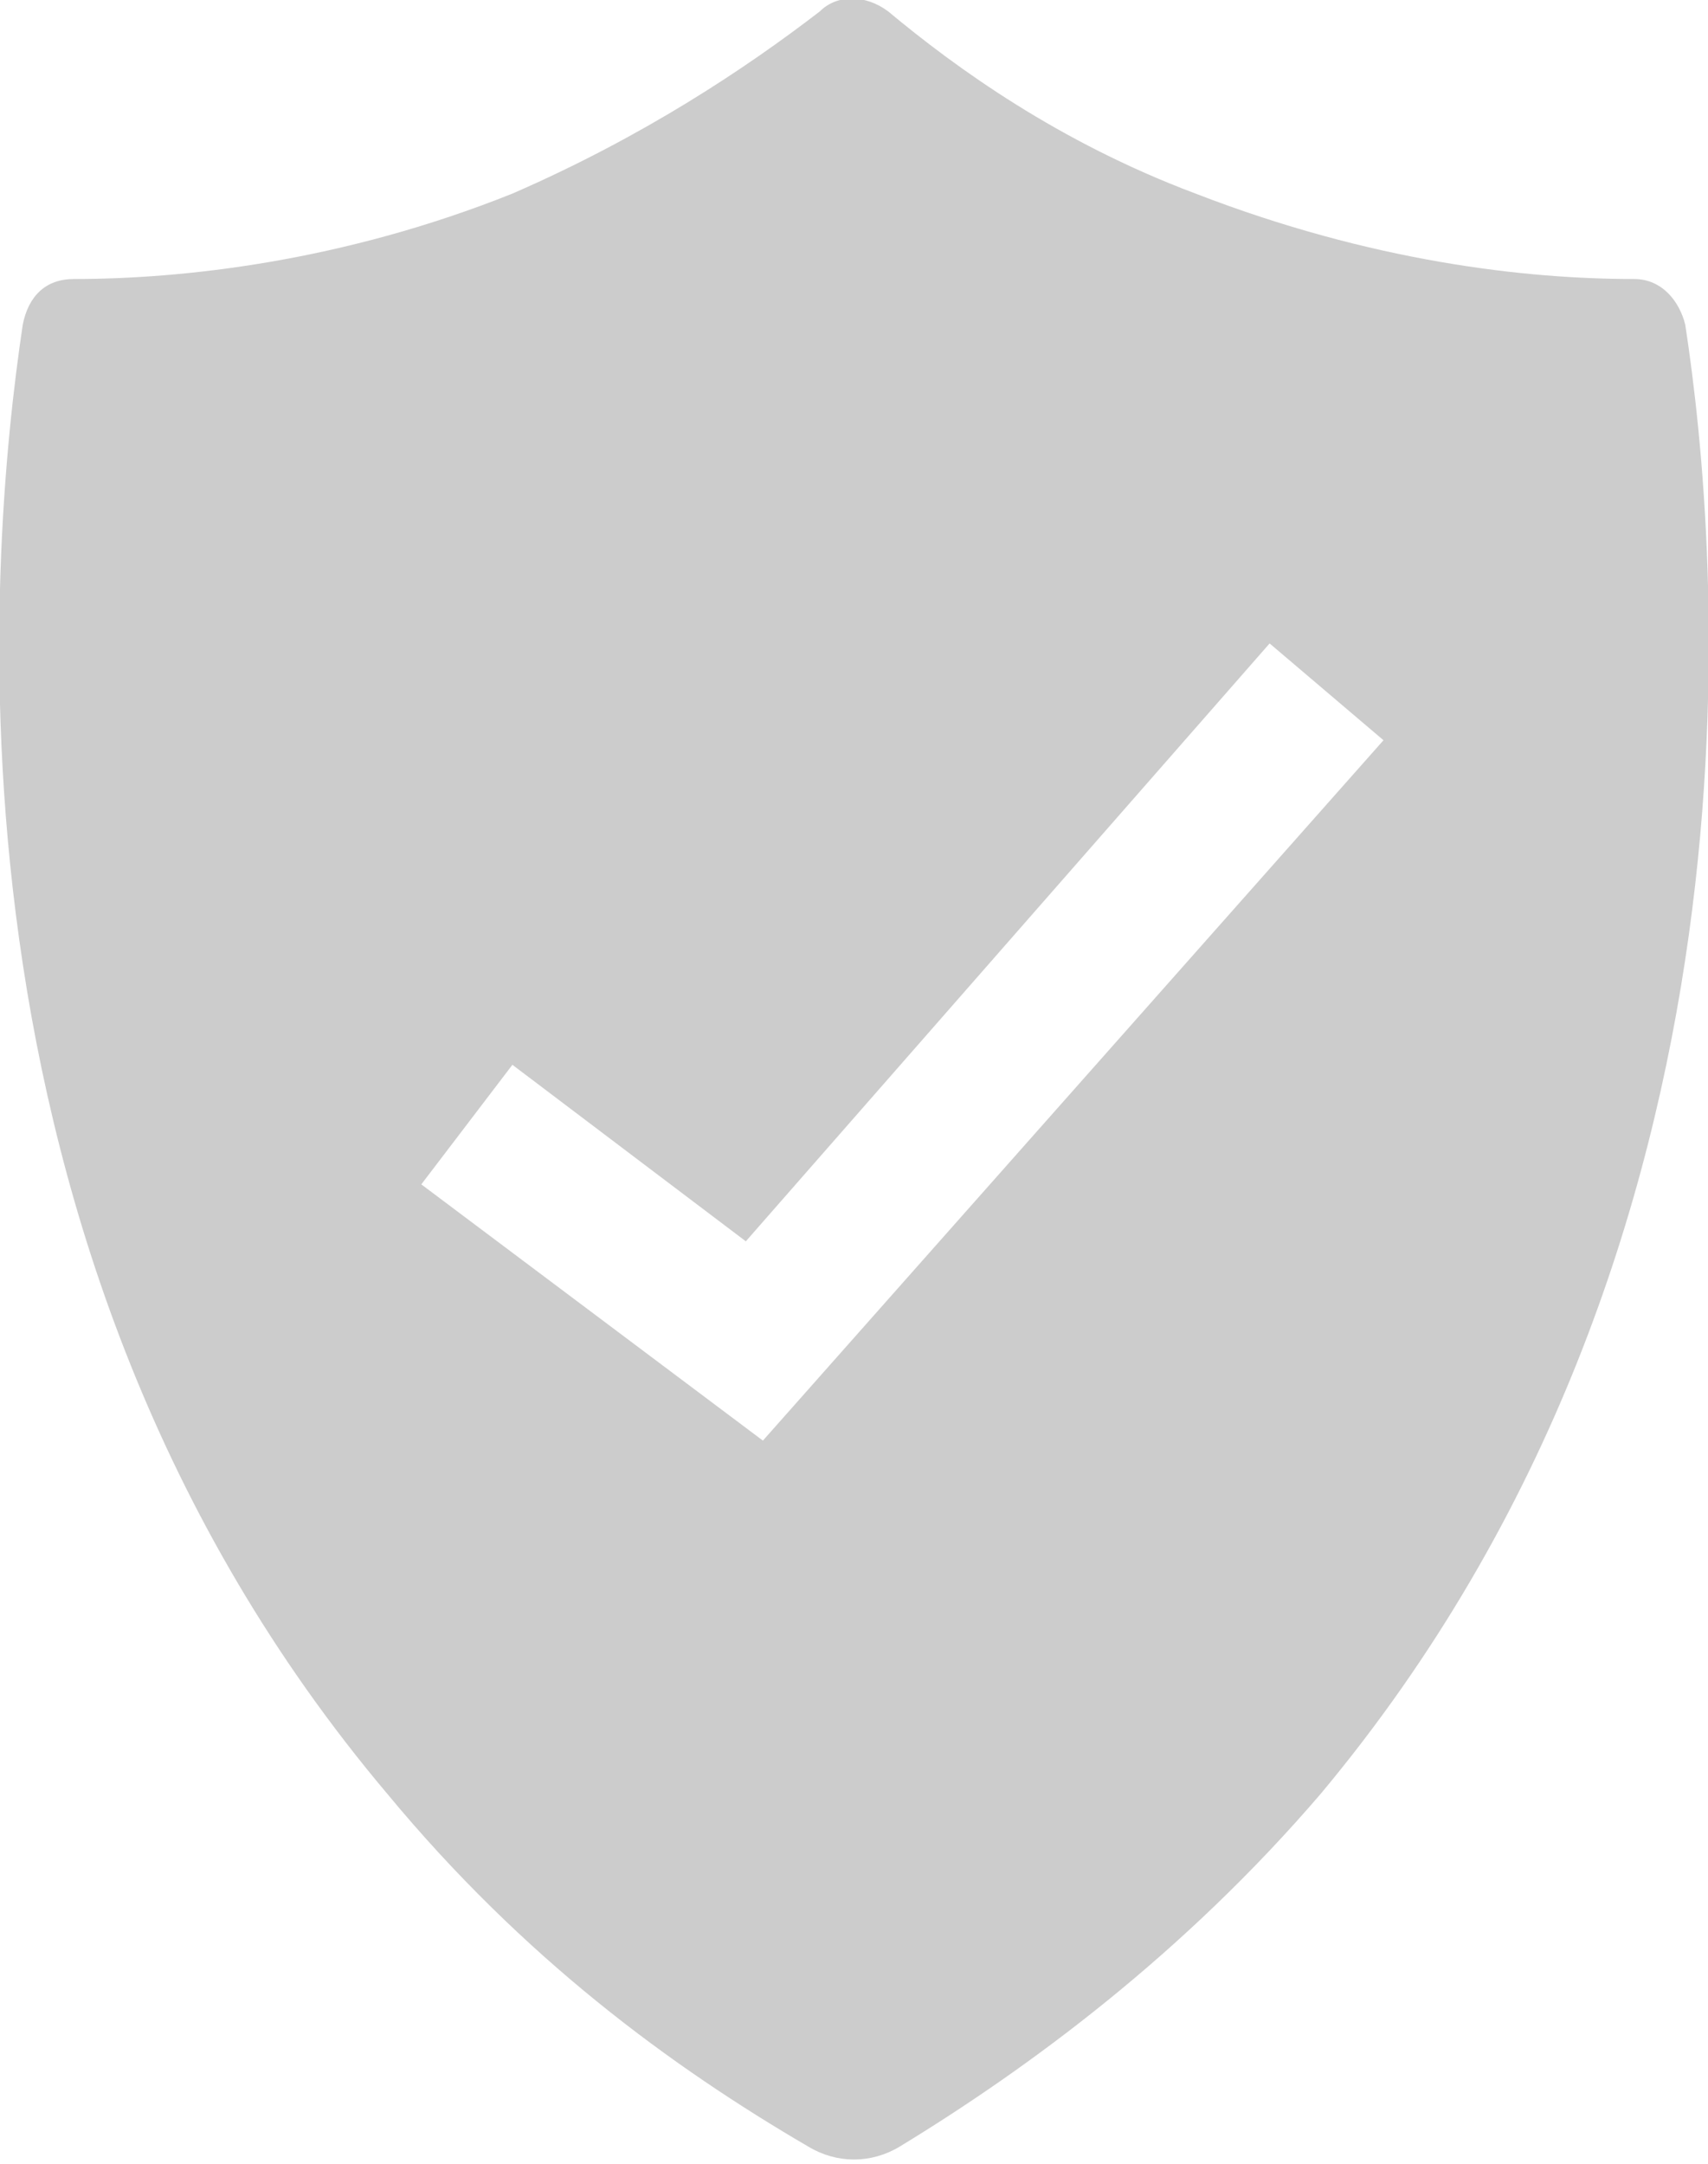
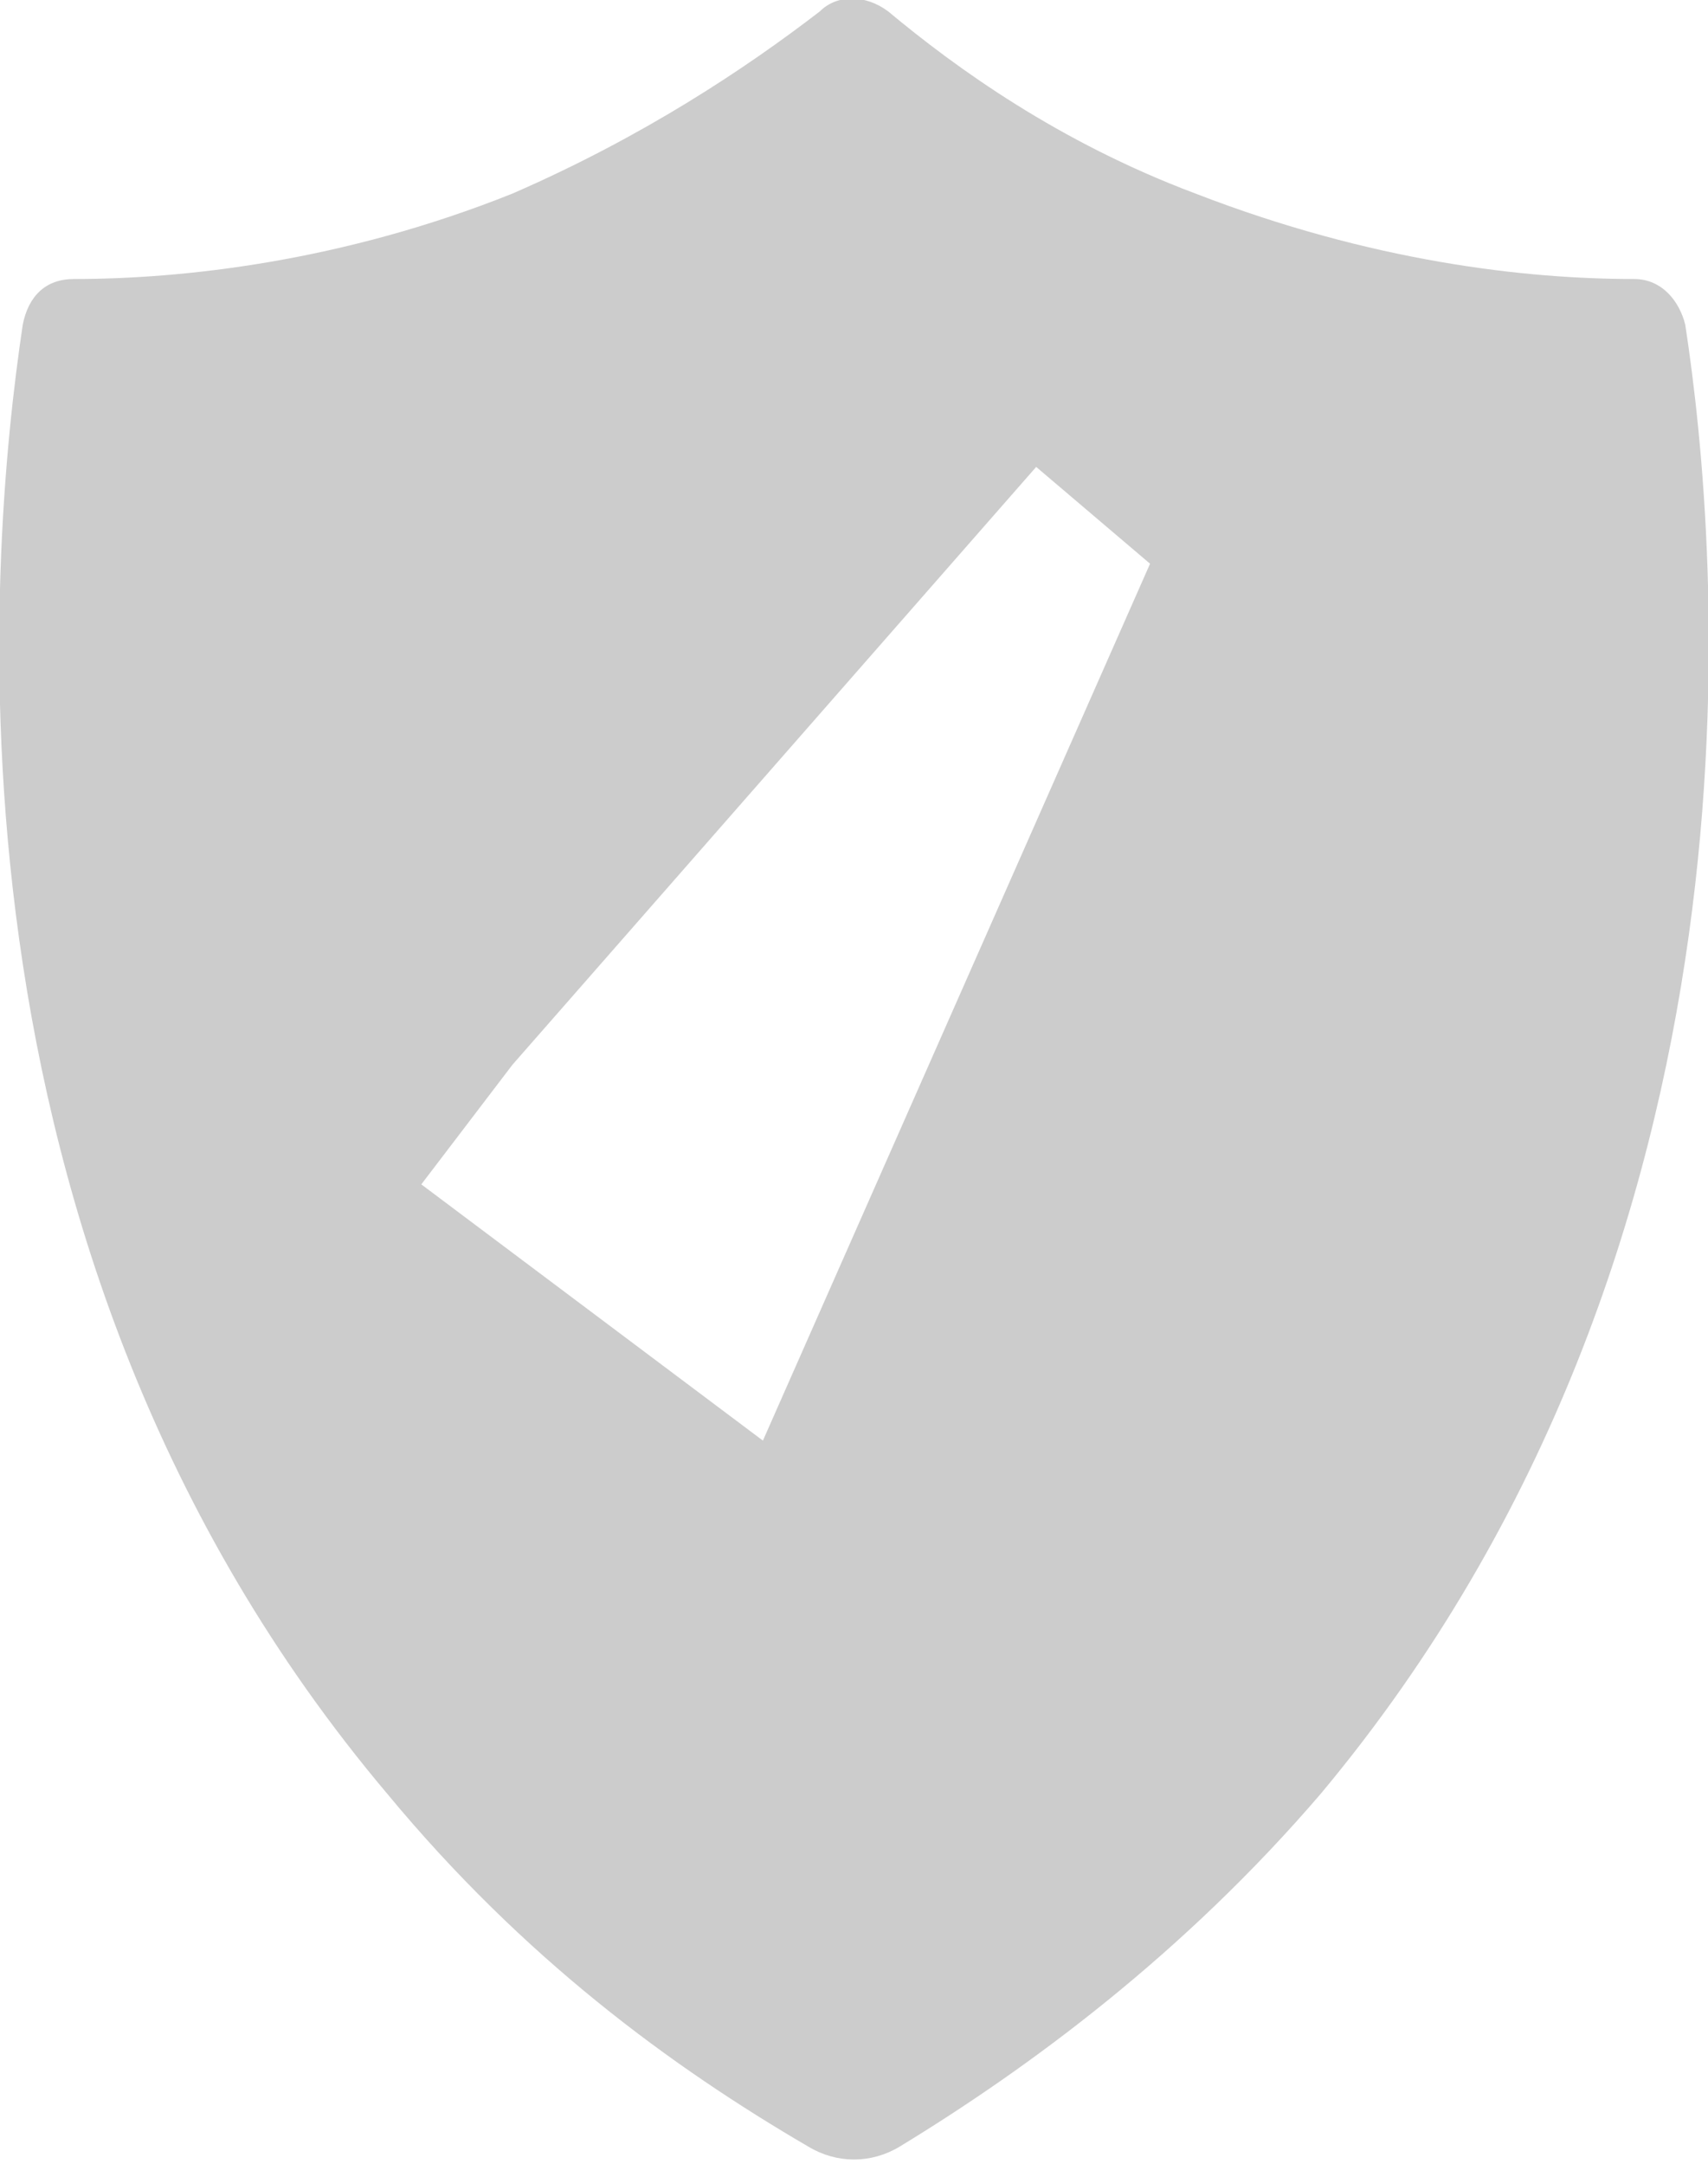
<svg xmlns="http://www.w3.org/2000/svg" version="1.1" id="Layer_1" x="0px" y="0px" viewBox="0 0 30 38" style="enable-background:new 0 0 30 38;" xml:space="preserve">
  <style type="text/css">
	.st0{fill:#CCCCCC;}
</style>
-   <path class="st0" d="M28.7,4.9c-1.9,0-4.6-0.3-7.7-1.5c-2.4-0.9-4.2-2.2-5.4-3.2c-0.4-0.3-0.9-0.3-1.2,0c-1.3,1-3.1,2.2-5.4,3.2  C6,4.6,3.2,4.9,1.3,4.9c-0.5,0-0.8,0.3-0.9,0.8c-0.6,4-1.7,16.2,6.4,25.8c2.4,2.9,5,4.8,7.4,6.2c0.5,0.3,1.1,0.3,1.6,0  c2.3-1.4,5-3.4,7.4-6.2c8.1-9.7,7-21.9,6.4-25.8C29.5,5.3,29.2,4.9,28.7,4.9L28.7,4.9z M13.4,25.3l-6-4.5L9,18.7l4.1,3.1l9.2-10.5  l2,1.7L13.4,25.3L13.4,25.3z" />
+   <path class="st0" d="M28.7,4.9c-1.9,0-4.6-0.3-7.7-1.5c-2.4-0.9-4.2-2.2-5.4-3.2c-0.4-0.3-0.9-0.3-1.2,0c-1.3,1-3.1,2.2-5.4,3.2  C6,4.6,3.2,4.9,1.3,4.9c-0.5,0-0.8,0.3-0.9,0.8c-0.6,4-1.7,16.2,6.4,25.8c2.4,2.9,5,4.8,7.4,6.2c0.5,0.3,1.1,0.3,1.6,0  c2.3-1.4,5-3.4,7.4-6.2c8.1-9.7,7-21.9,6.4-25.8C29.5,5.3,29.2,4.9,28.7,4.9L28.7,4.9z M13.4,25.3l-6-4.5L9,18.7l9.2-10.5  l2,1.7L13.4,25.3L13.4,25.3z" />
</svg>